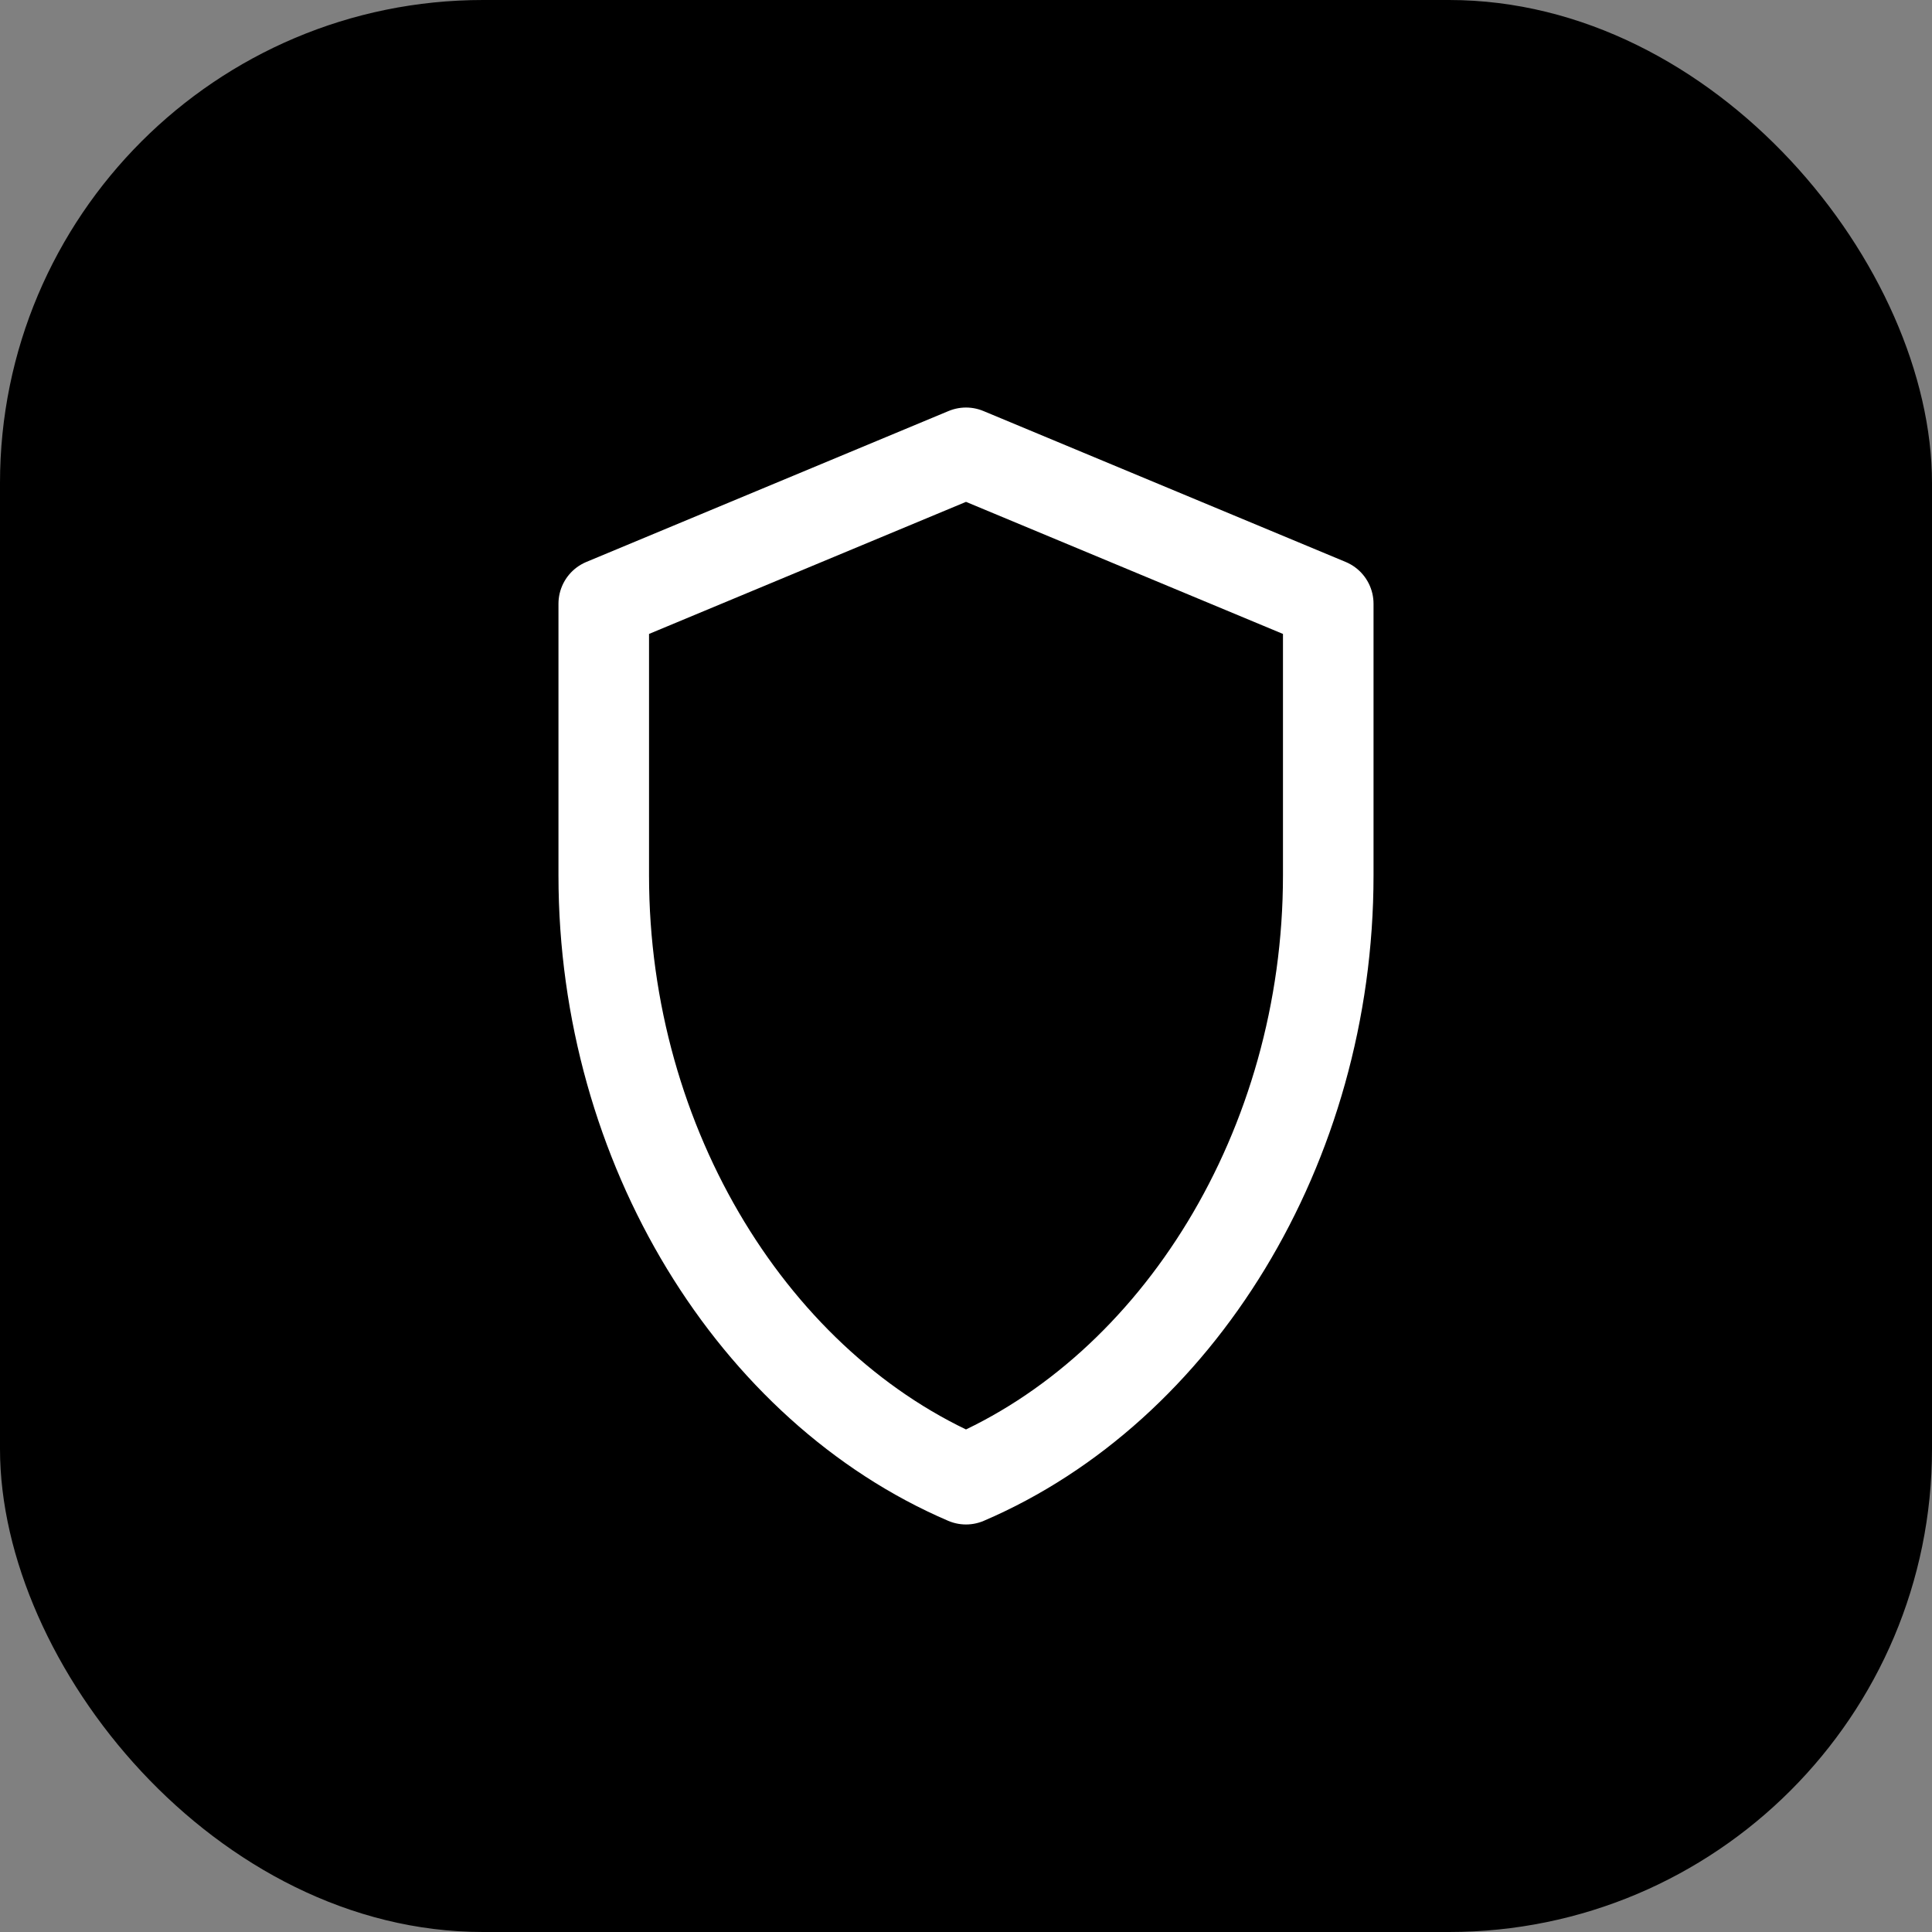
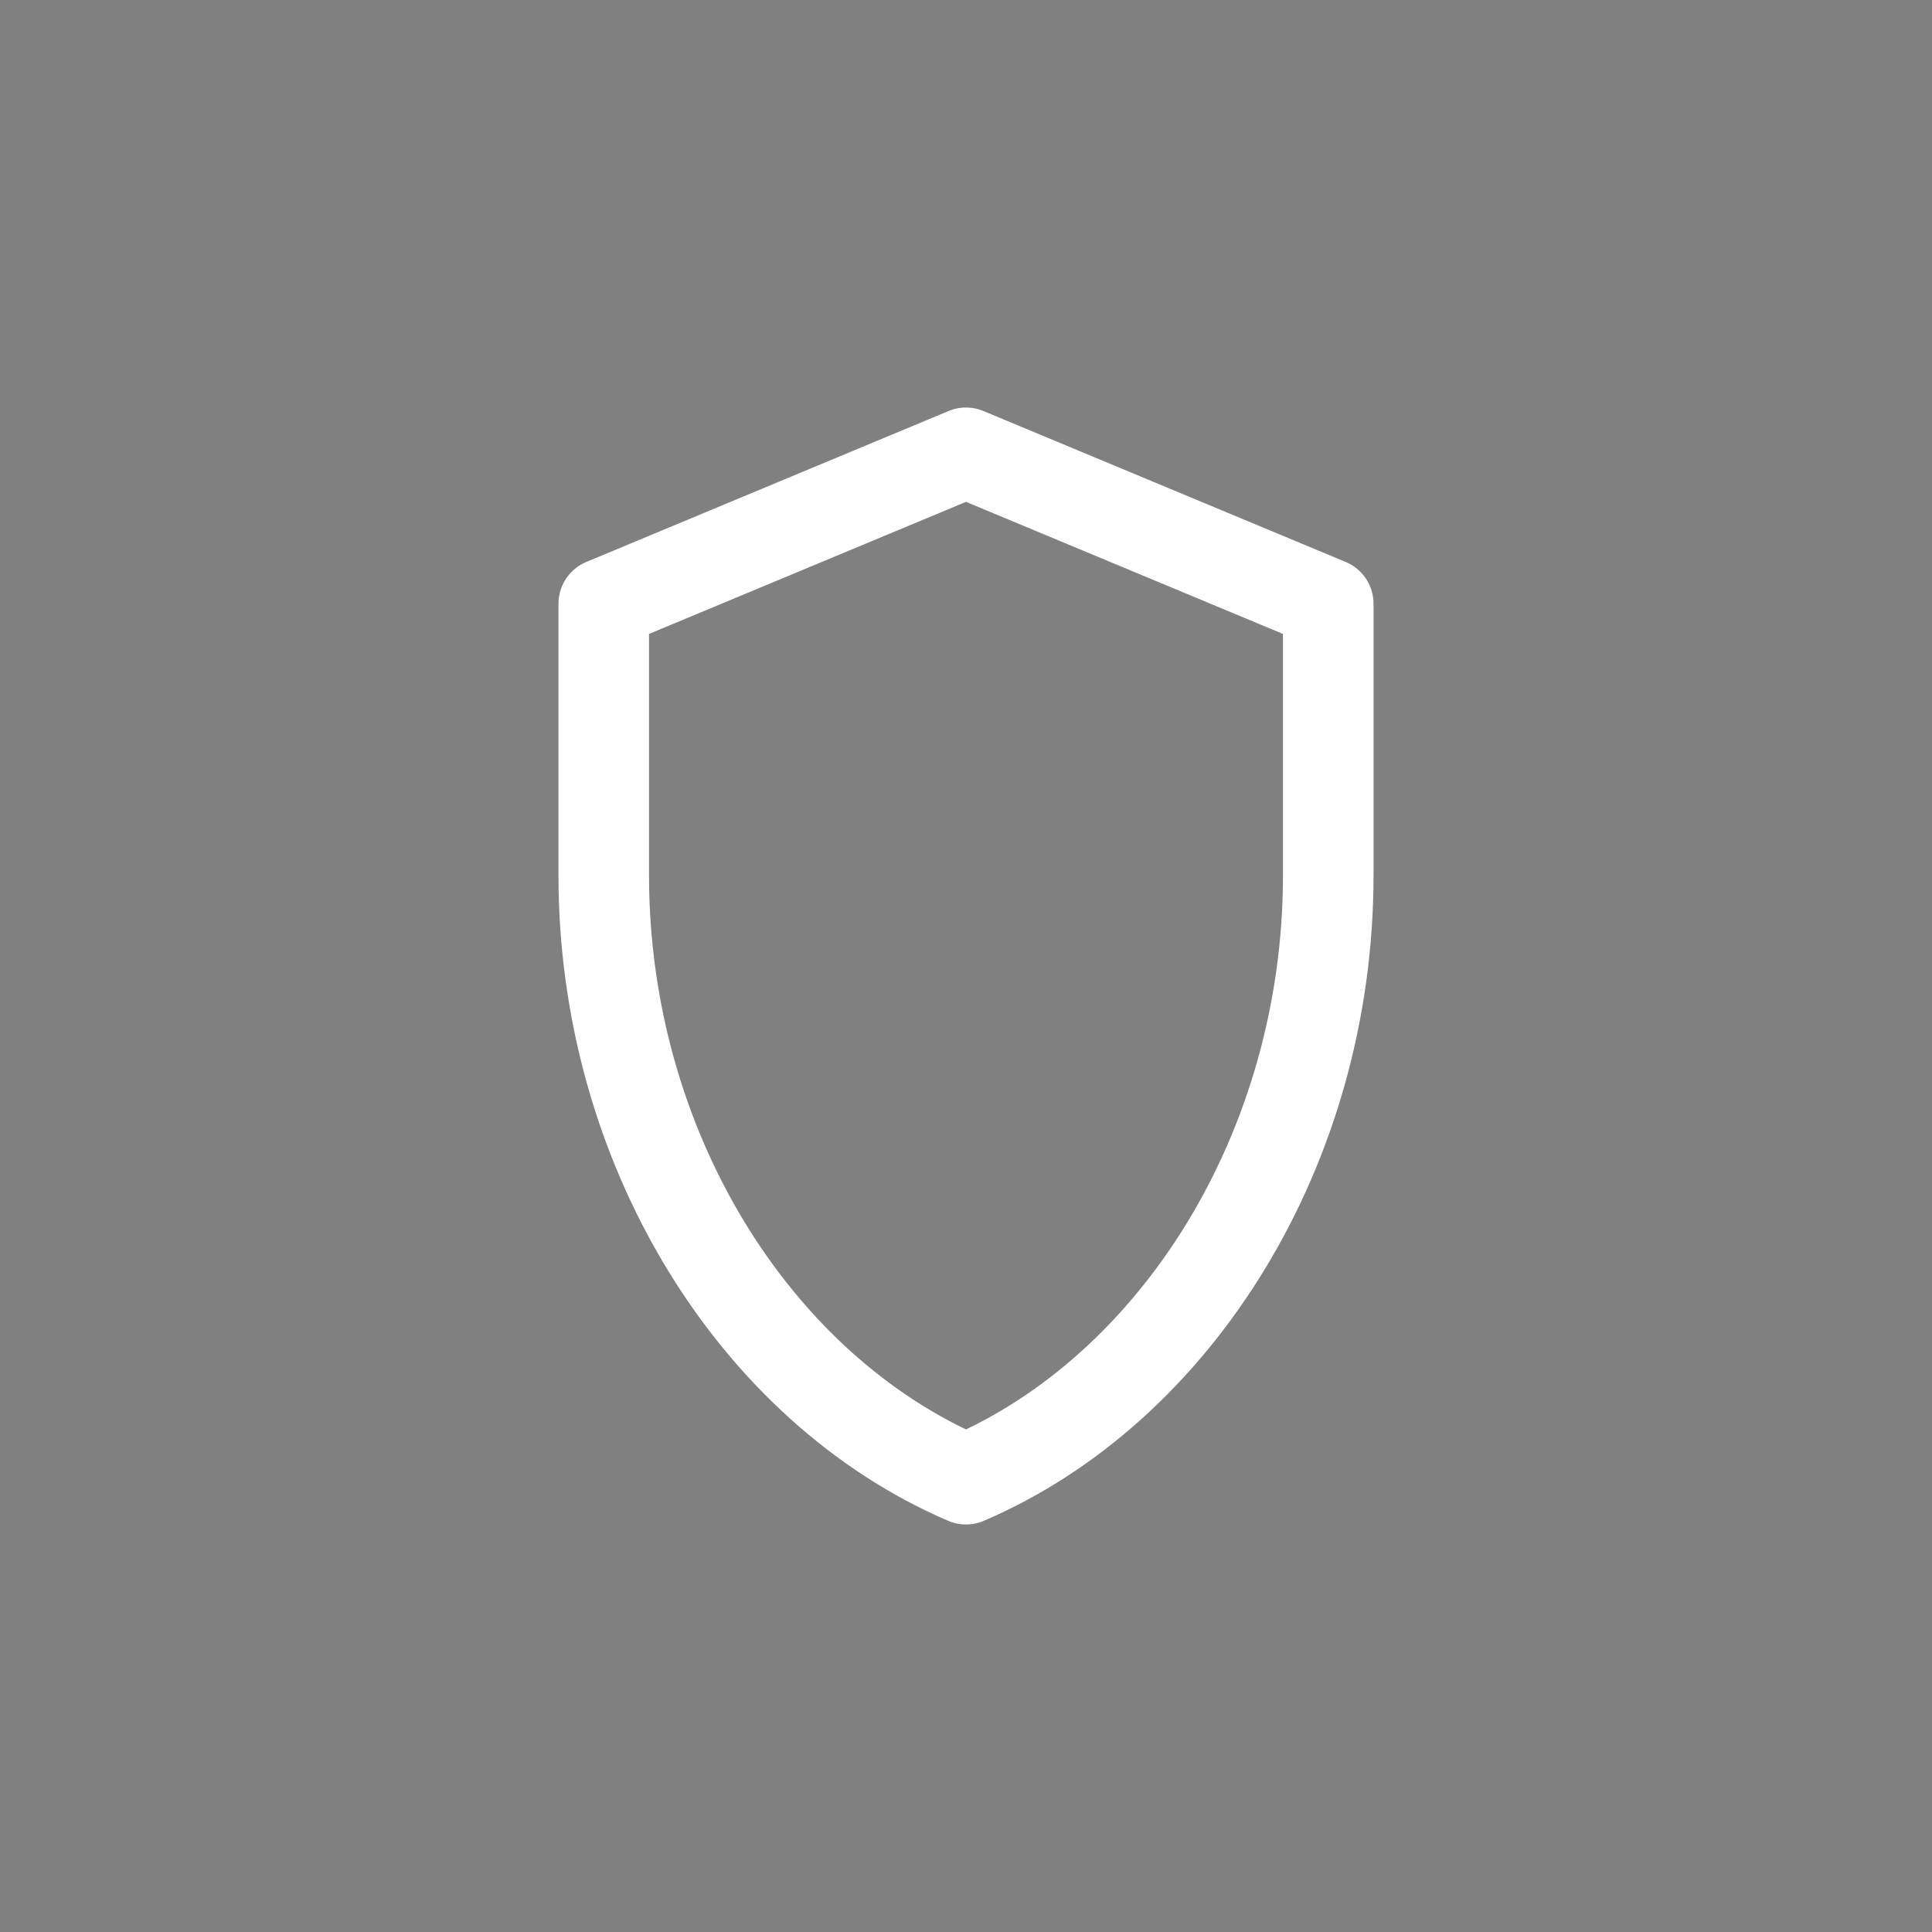
<svg xmlns="http://www.w3.org/2000/svg" width="32" height="32" viewBox="0 0 32 32" fill="none">
  <rect x="0" y="0" width="32" height="32" fill="#808080" stroke="none" />
  <defs>
    <linearGradient id="gradient" x1="0%" y1="0%" x2="100%" y2="100%">
      <stop offset="0%" style="stop-color:hsl(239, 84%, 67%);stop-opacity:1" />
      <stop offset="100%" style="stop-color:hsl(250, 80%, 72%);stop-opacity:1" />
    </linearGradient>
  </defs>
-   <rect width="32" height="32" rx="8" fill="url(#gradient)" />
  <path d="M16 7.5L10 10V14.5C10 19 12.5 23 16 24.5C19.5 23 22 19 22 14.5V10L16 7.5Z" stroke="white" stroke-width="1.5" stroke-linecap="round" stroke-linejoin="round" fill="none" />
</svg>